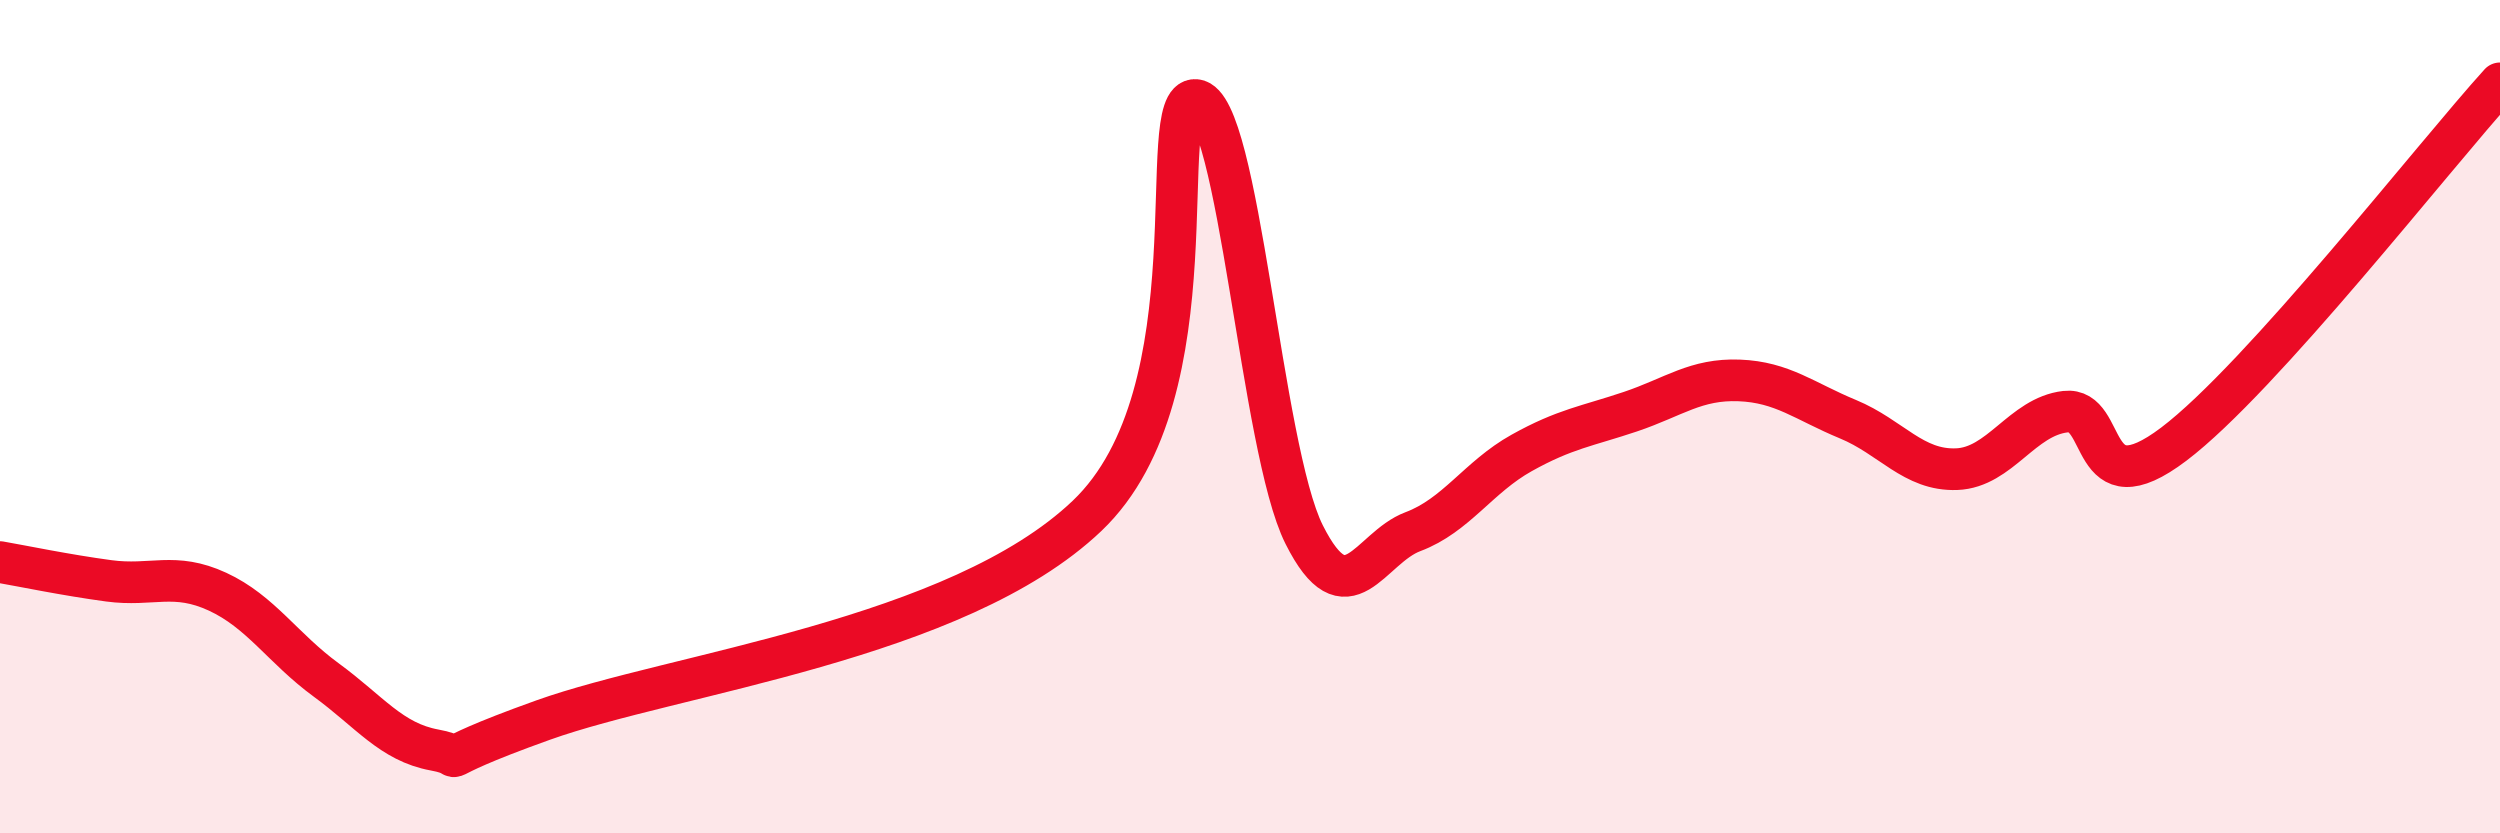
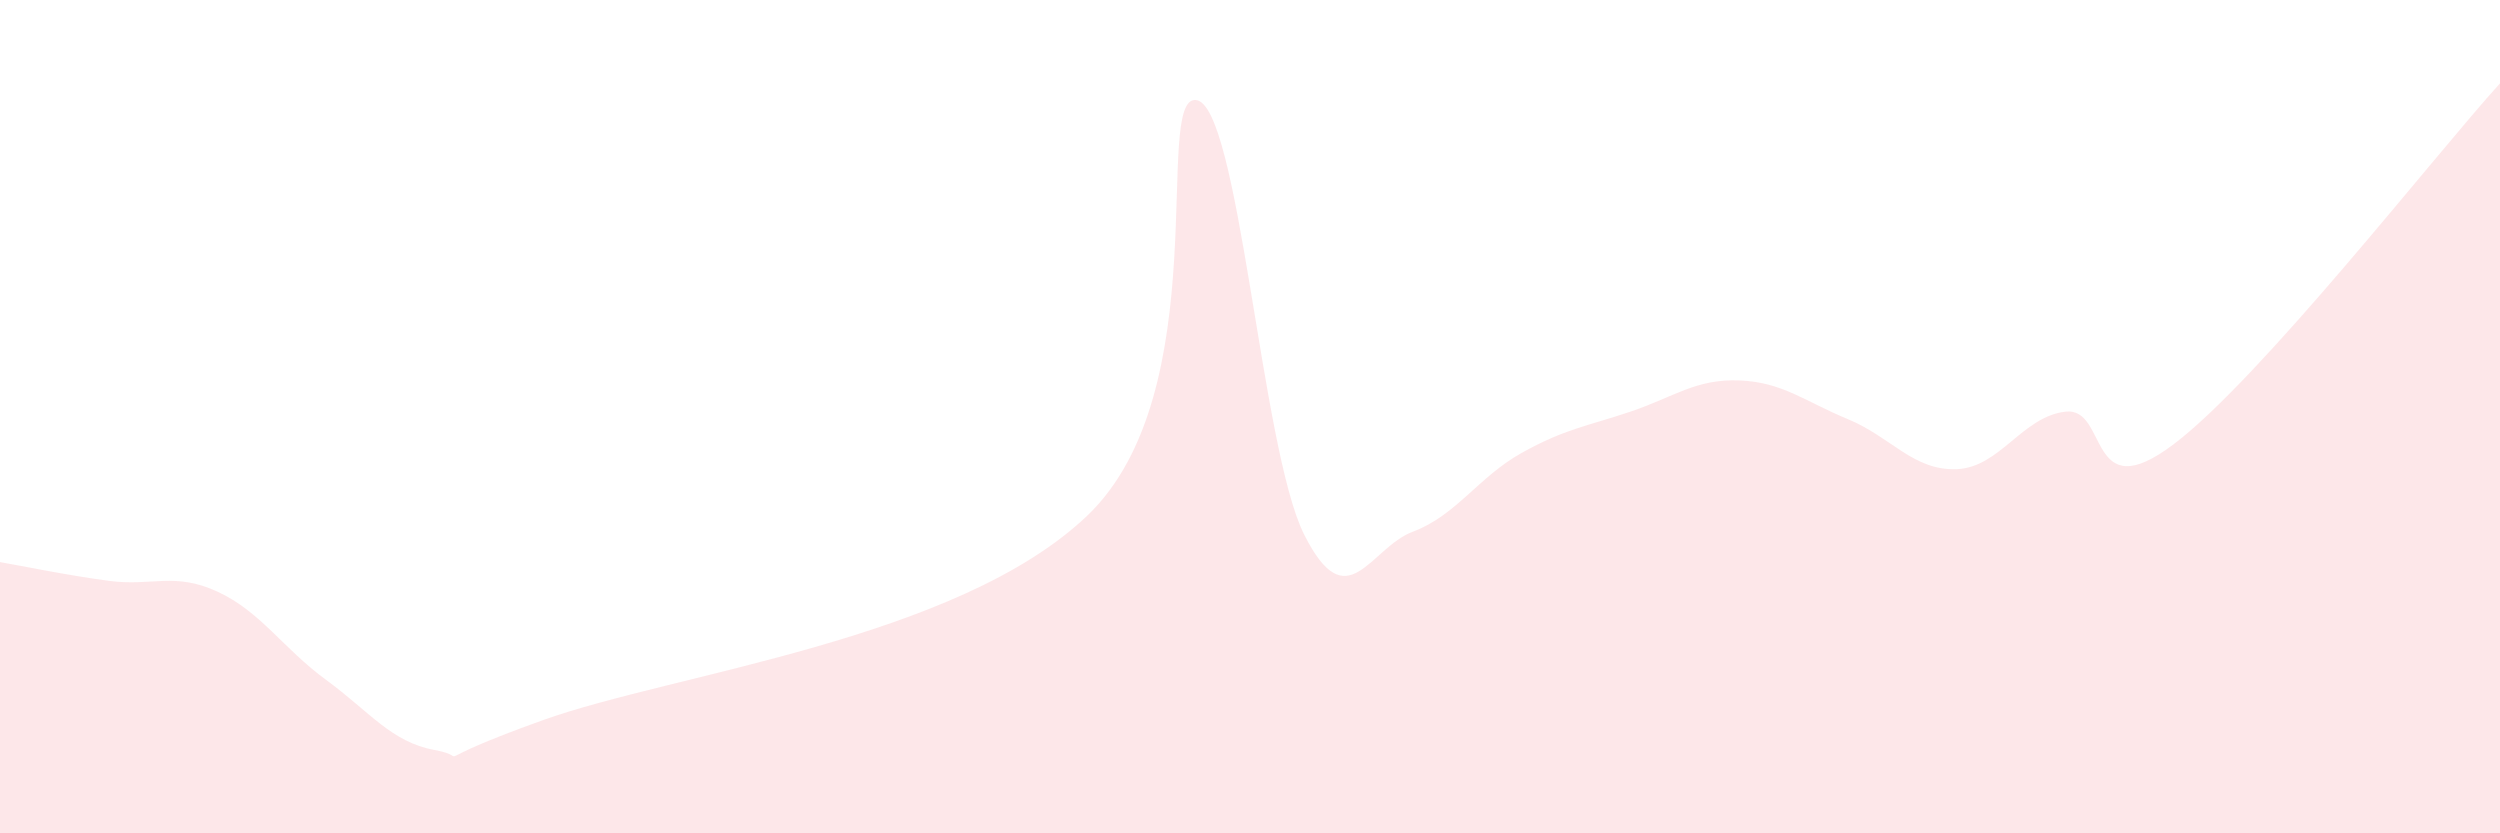
<svg xmlns="http://www.w3.org/2000/svg" width="60" height="20" viewBox="0 0 60 20">
  <path d="M 0,13.49 C 0.52,13.58 1.57,13.8 2.61,13.94 C 3.65,14.08 4.18,13.72 5.22,14.2 C 6.26,14.68 6.79,15.56 7.83,16.32 C 8.87,17.08 9.39,17.81 10.43,18 C 11.47,18.19 9.91,18.4 13.04,17.28 C 16.17,16.16 22.96,15.36 26.09,12.38 C 29.22,9.4 27.66,2.31 28.7,2.4 C 29.74,2.49 30.26,10.76 31.3,12.83 C 32.34,14.9 32.87,13.15 33.91,12.76 C 34.95,12.37 35.48,11.45 36.52,10.87 C 37.56,10.29 38.09,10.23 39.13,9.88 C 40.17,9.53 40.7,9.09 41.74,9.13 C 42.78,9.17 43.31,9.63 44.35,10.06 C 45.39,10.49 45.92,11.3 46.96,11.26 C 48,11.22 48.53,10 49.57,9.88 C 50.61,9.76 50.08,12.24 52.17,10.66 C 54.26,9.08 58.43,3.73 60,2L60 20L0 20Z" fill="#EB0A25" opacity="0.1" stroke-linecap="round" stroke-linejoin="round" />
-   <path d="M 0,13.49 C 0.52,13.58 1.57,13.8 2.61,13.94 C 3.65,14.08 4.18,13.72 5.22,14.2 C 6.26,14.68 6.79,15.56 7.83,16.32 C 8.87,17.08 9.39,17.81 10.43,18 C 11.47,18.19 9.91,18.4 13.04,17.28 C 16.17,16.16 22.96,15.36 26.09,12.38 C 29.22,9.4 27.66,2.31 28.7,2.4 C 29.74,2.49 30.26,10.76 31.3,12.83 C 32.34,14.9 32.87,13.15 33.91,12.76 C 34.95,12.37 35.48,11.45 36.52,10.87 C 37.56,10.29 38.09,10.23 39.13,9.88 C 40.17,9.53 40.7,9.09 41.74,9.13 C 42.78,9.17 43.31,9.63 44.35,10.06 C 45.39,10.49 45.92,11.3 46.96,11.26 C 48,11.22 48.53,10 49.57,9.88 C 50.61,9.76 50.08,12.24 52.17,10.66 C 54.26,9.08 58.43,3.73 60,2" stroke="#EB0A25" stroke-width="1" fill="none" stroke-linecap="round" stroke-linejoin="round" />
</svg>